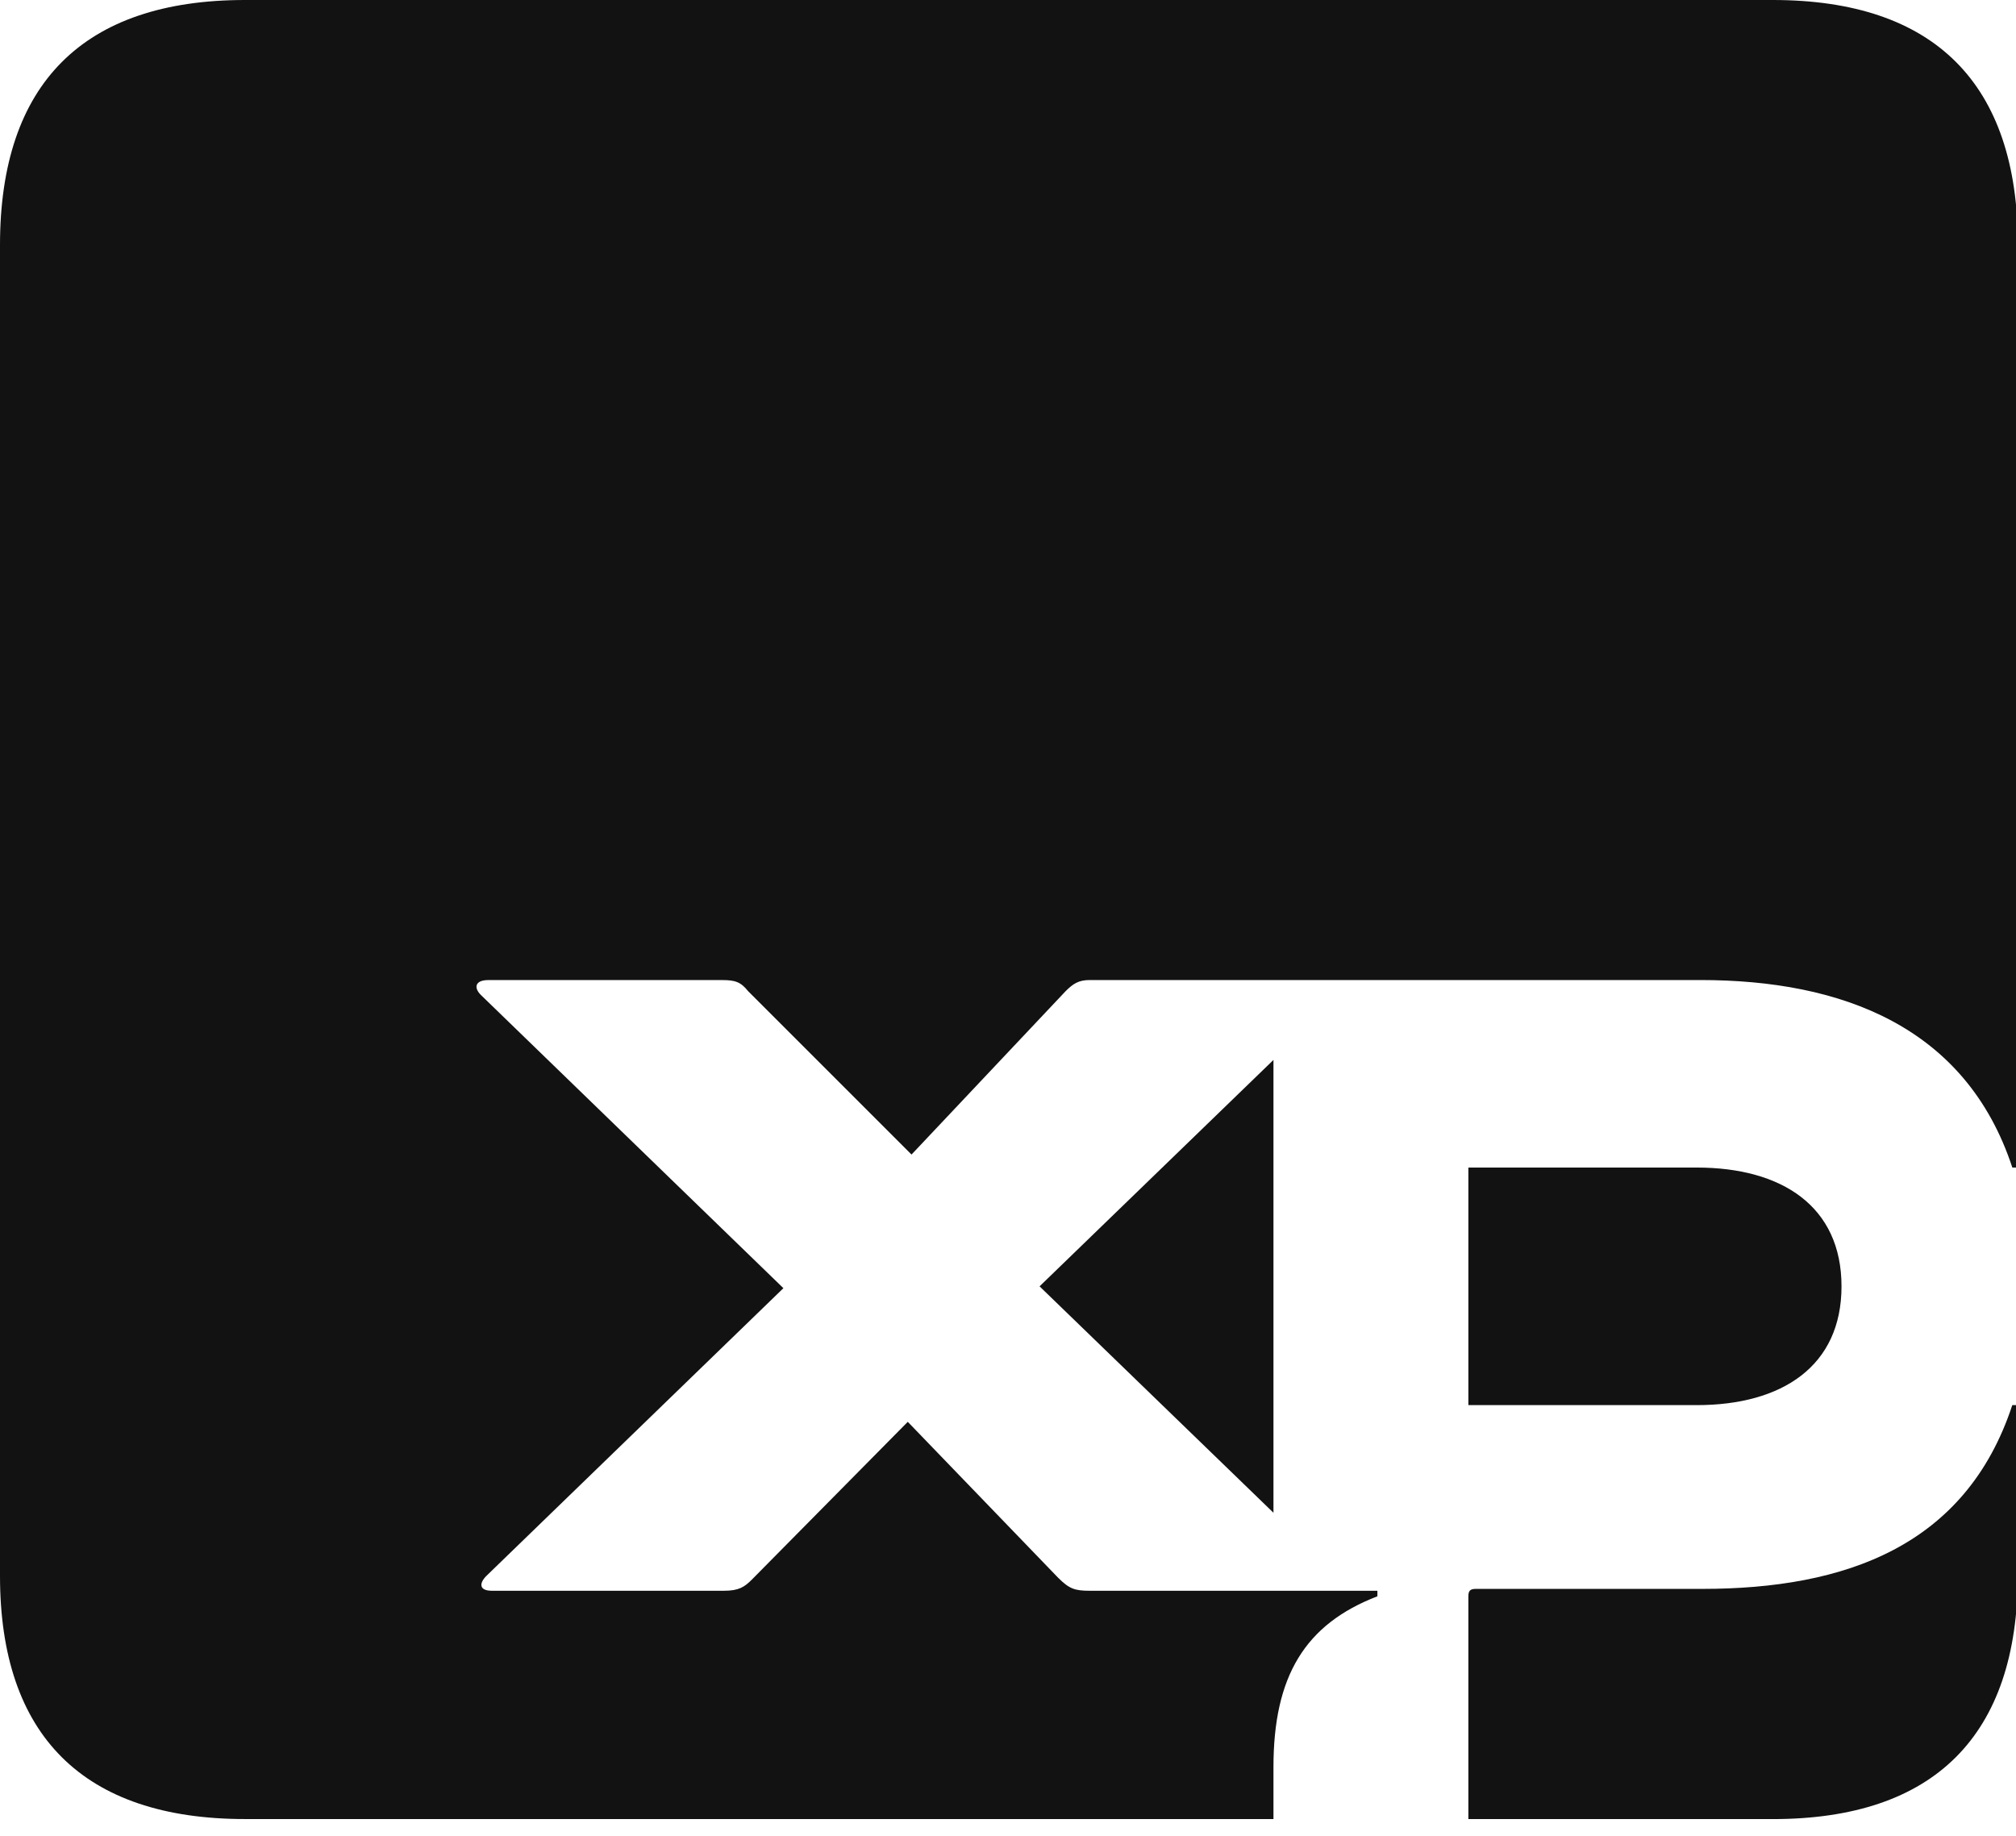
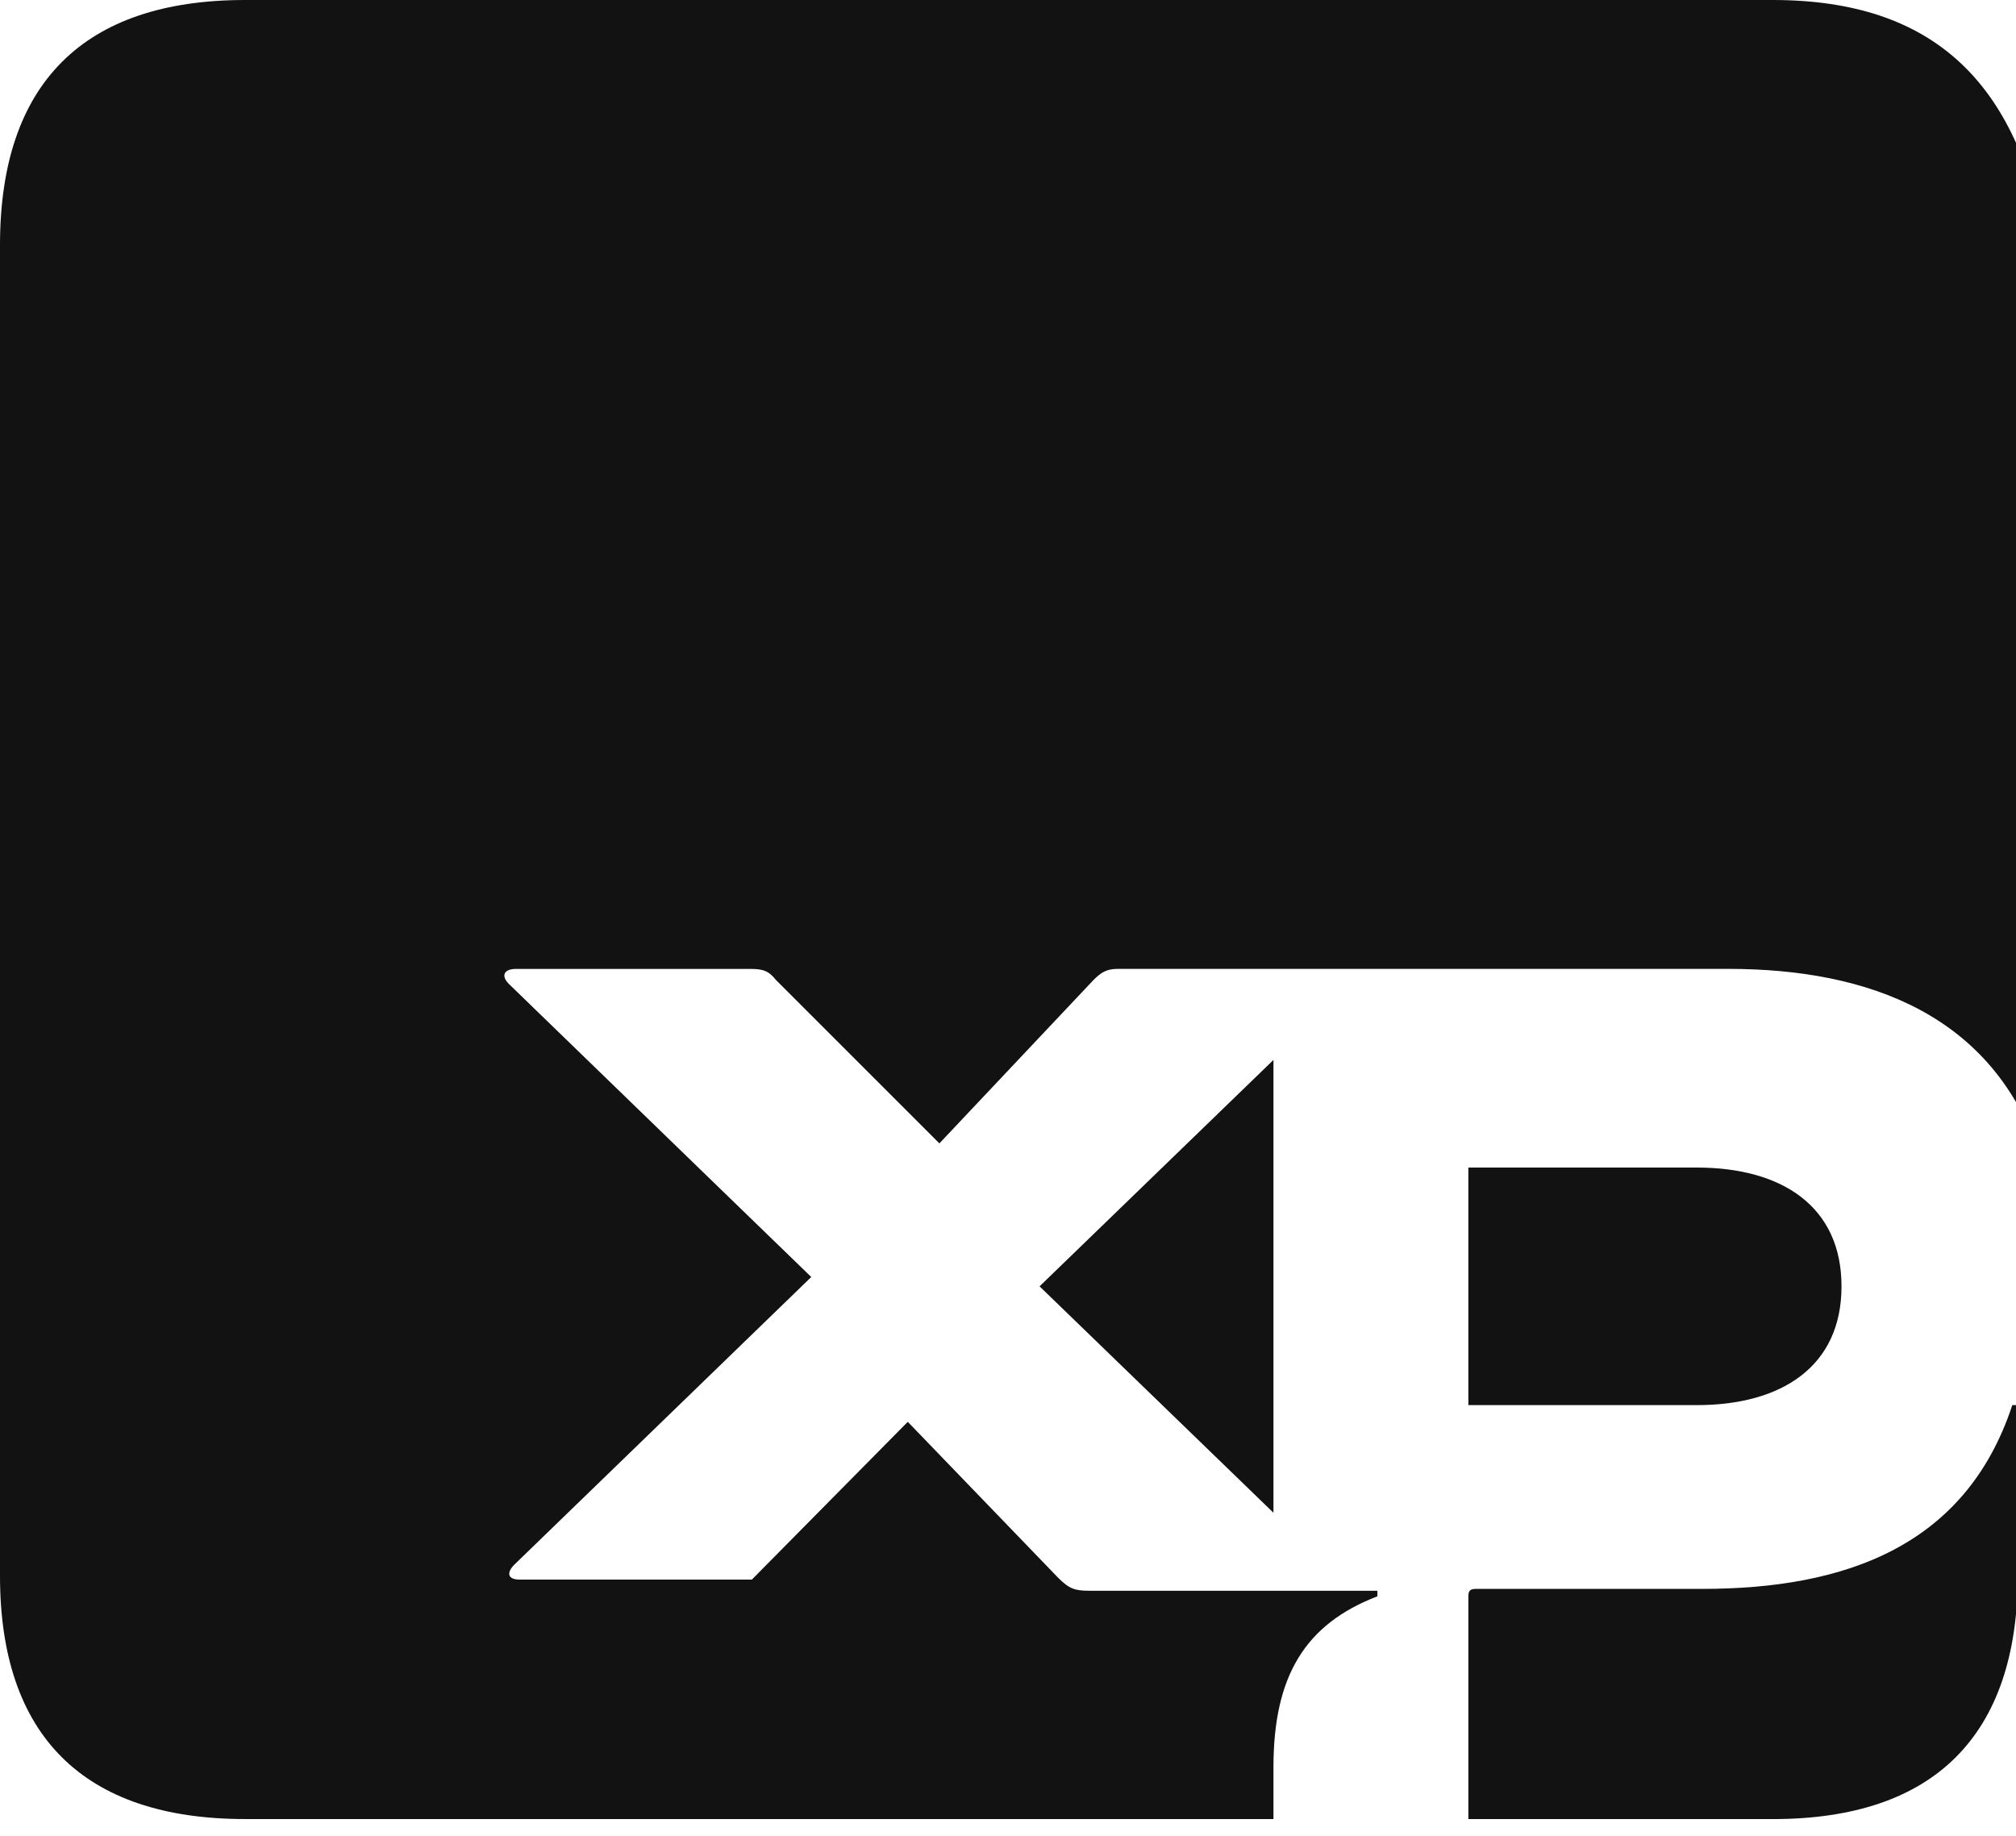
<svg xmlns="http://www.w3.org/2000/svg" width="56" height="51" fill="none">
-   <path d="M40.788 39.035h6.343c2.372 0 4.022-1.083 4.022-3.3 0-2.218-1.65-3.3-4.022-3.3h-6.343v6.6zm0 11.5h8.457c4.486 0 6.807-2.321 6.807-6.808v-4.692h-.155c-1.29 3.919-4.641 5.105-8.612 5.105h-6.29c-.155 0-.207.051-.207.206v6.188zm-11.911-14.8l6.497 6.29v-12.58l-6.497 6.29zm-22.07 14.8h28.567V49.09c0-2.527.877-3.97 2.887-4.744v-.154H30.27c-.413 0-.567-.052-.877-.361l-4.177-4.332-4.331 4.383c-.206.206-.361.31-.774.31h-6.445c-.361 0-.361-.207-.155-.413l8.25-7.993-8.405-8.147c-.206-.206-.154-.412.207-.412h6.497c.36 0 .516.051.722.309l4.538 4.538 4.28-4.538c.206-.206.36-.31.67-.31h16.965c3.919 0 7.374 1.29 8.663 5.209h.155V6.807C56.052 2.32 53.732 0 49.245 0H6.807C2.32 0 0 2.32 0 6.807v36.972c0 4.435 2.32 6.755 6.807 6.755z" fill="#121212" />
+   <path d="M40.788 39.035h6.343c2.372 0 4.022-1.083 4.022-3.3 0-2.218-1.65-3.3-4.022-3.3h-6.343v6.6zm0 11.5h8.457c4.486 0 6.807-2.321 6.807-6.808v-4.692h-.155c-1.29 3.919-4.641 5.105-8.612 5.105h-6.29c-.155 0-.207.051-.207.206v6.188zm-11.911-14.8l6.497 6.29v-12.58l-6.497 6.29zm-22.07 14.8h28.567V49.09c0-2.527.877-3.97 2.887-4.744v-.154H30.27c-.413 0-.567-.052-.877-.361l-4.177-4.332-4.331 4.383h-6.445c-.361 0-.361-.207-.155-.413l8.25-7.993-8.405-8.147c-.206-.206-.154-.412.207-.412h6.497c.36 0 .516.051.722.309l4.538 4.538 4.28-4.538c.206-.206.36-.31.67-.31h16.965c3.919 0 7.374 1.29 8.663 5.209h.155V6.807C56.052 2.32 53.732 0 49.245 0H6.807C2.32 0 0 2.32 0 6.807v36.972c0 4.435 2.32 6.755 6.807 6.755z" fill="#121212" />
</svg>